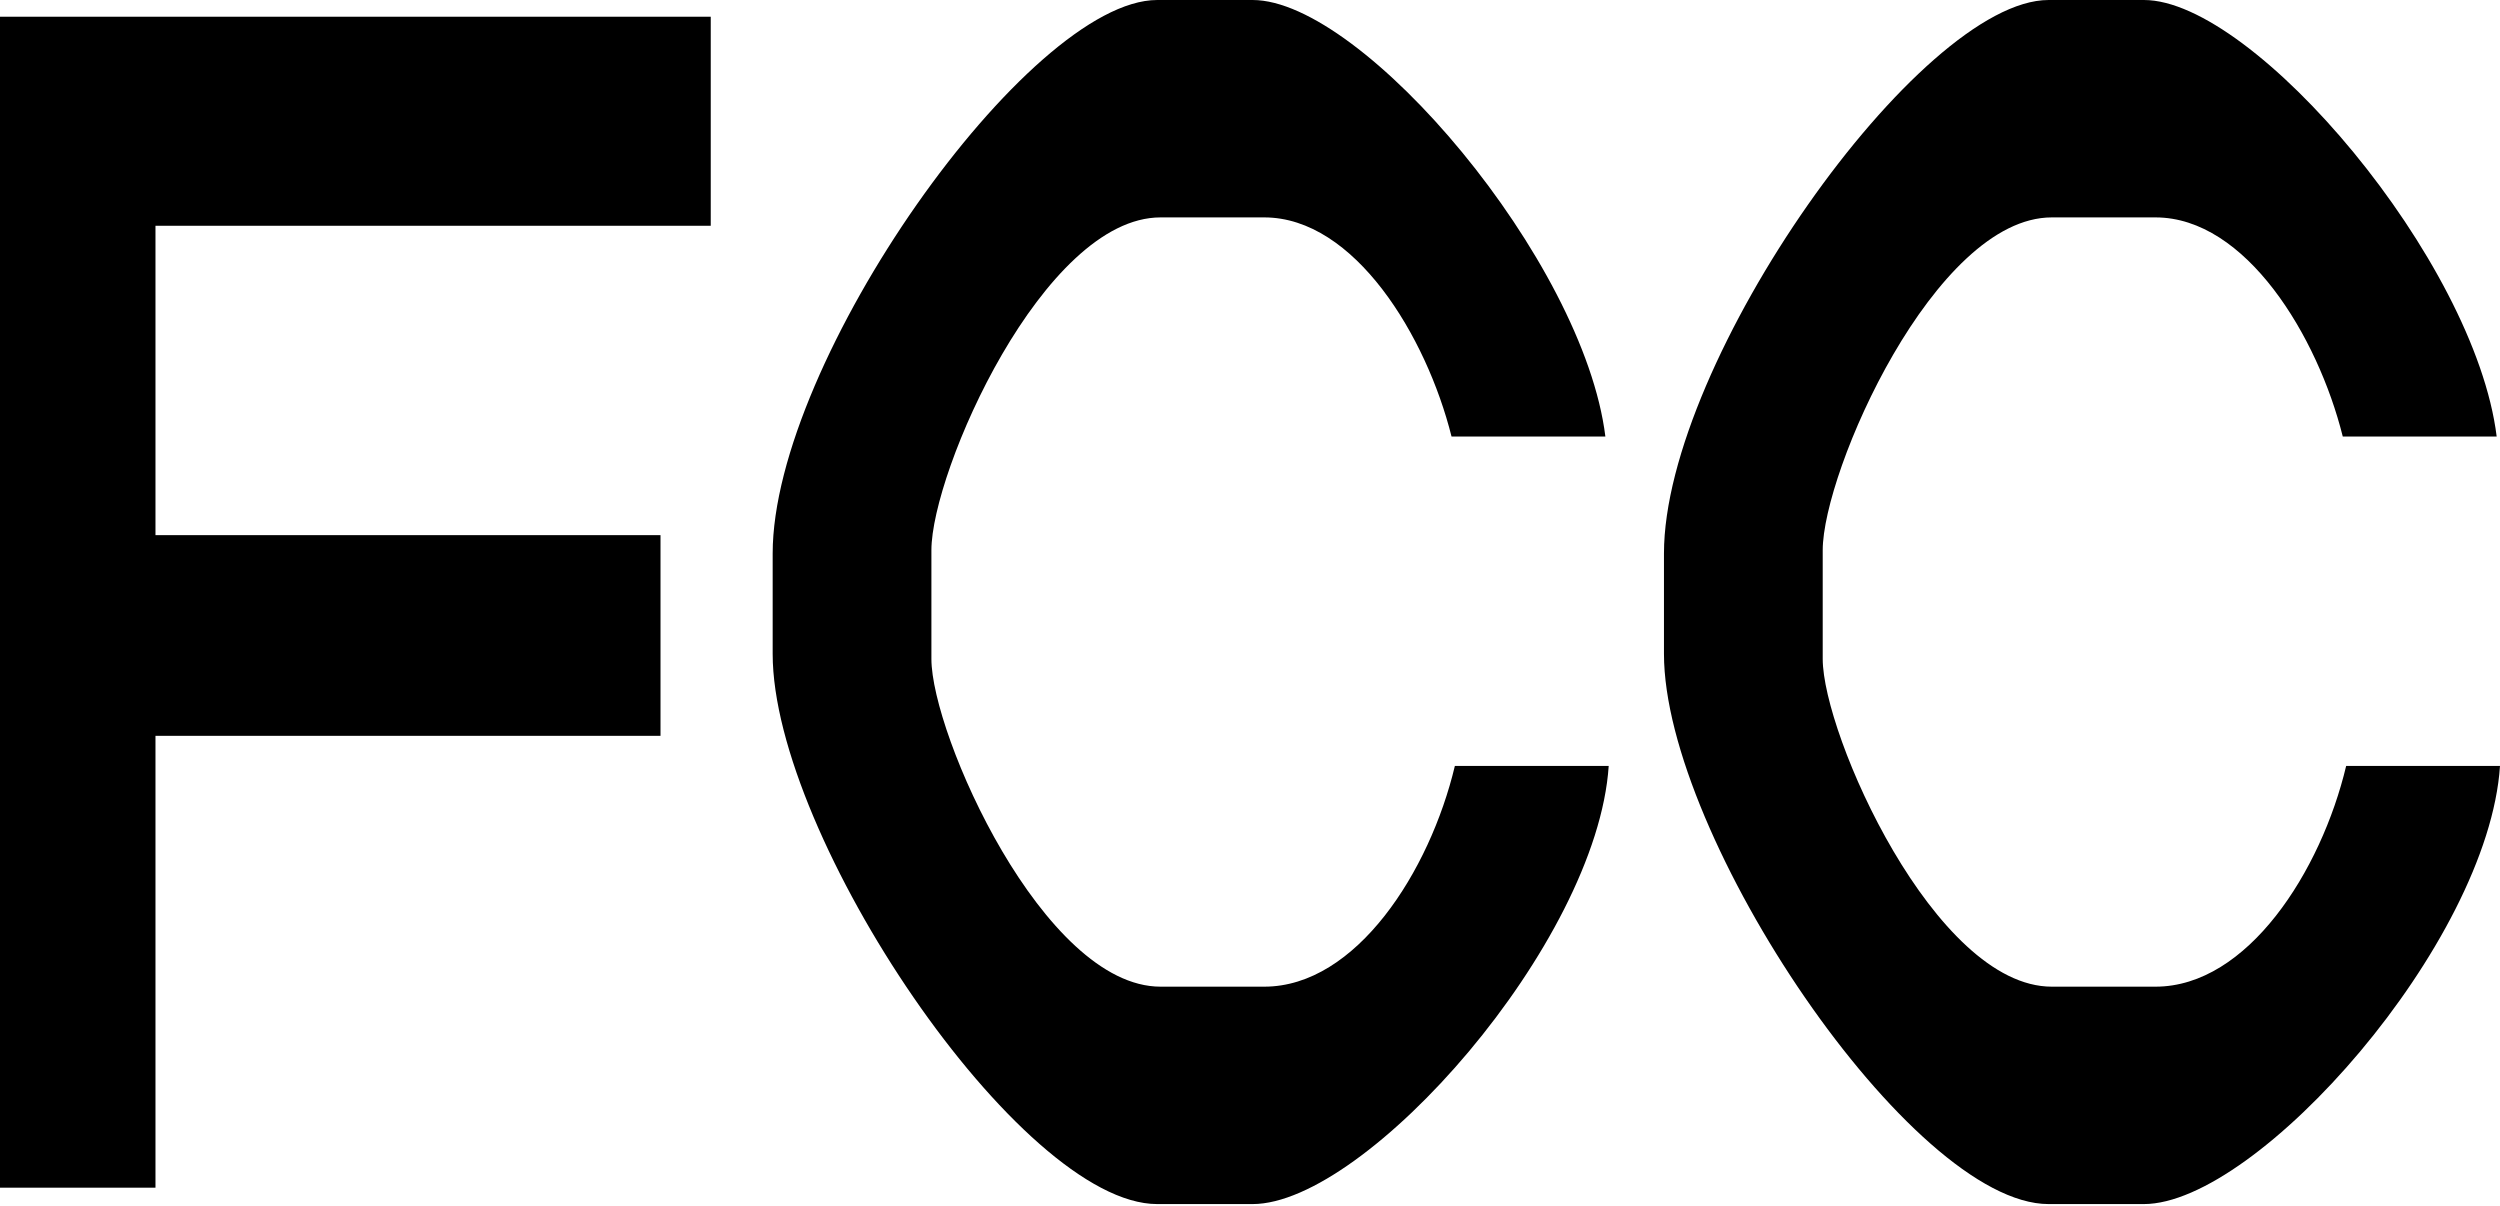
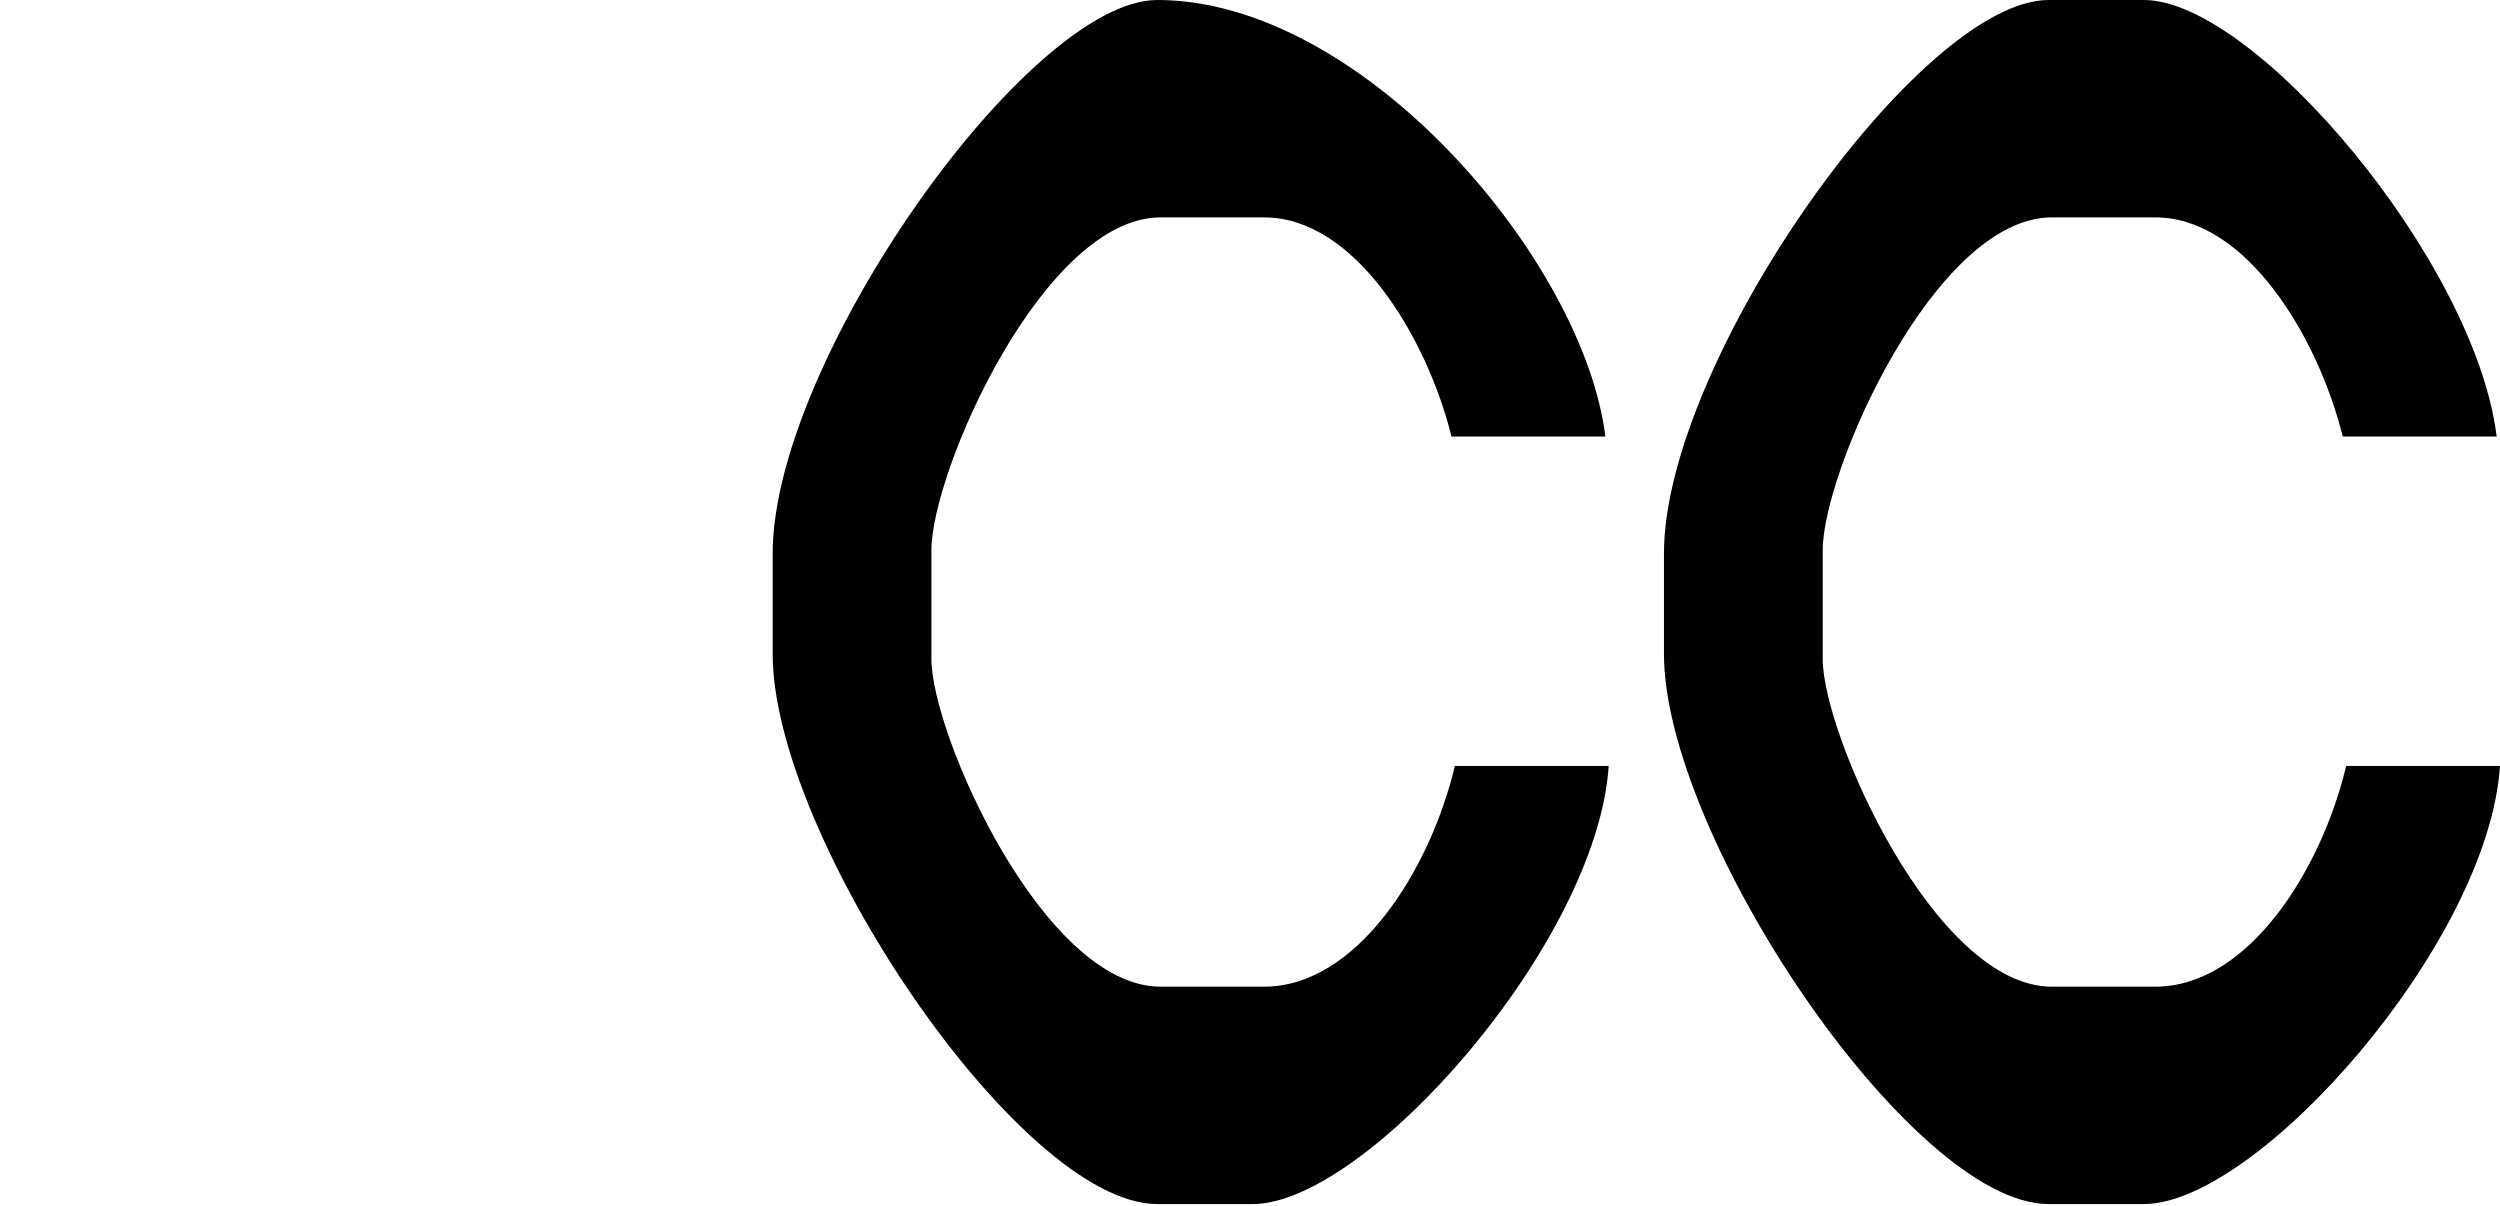
<svg xmlns="http://www.w3.org/2000/svg" width="595" height="287" viewBox="0 0 595 287" fill="none">
-   <path d="M169.156 53.732H37.003V127.365H157.2V175.127H37.003V282.668H0V3.98H169.156V53.732Z" fill="black" />
-   <path d="M275.423 286.57C242.773 286.57 183.895 199.007 183.895 155.63V131.749C183.895 85.977 244.779 0 275.423 0H298.122C324.382 0 376.917 62.096 382.078 103.888H345.464C339.494 80.007 322.376 51.742 300.889 51.742H276.216C248.355 51.742 221.675 112.237 221.675 130.956V156.827C221.675 174.738 248.355 234.828 276.216 234.828H300.889C322.78 234.828 340.287 207.372 346.257 182.294H382.871C380.088 224.489 325.159 286.57 298.107 286.57H275.423Z" fill="black" />
+   <path d="M275.423 286.57C242.773 286.57 183.895 199.007 183.895 155.63V131.749C183.895 85.977 244.779 0 275.423 0C324.382 0 376.917 62.096 382.078 103.888H345.464C339.494 80.007 322.376 51.742 300.889 51.742H276.216C248.355 51.742 221.675 112.237 221.675 130.956V156.827C221.675 174.738 248.355 234.828 276.216 234.828H300.889C322.78 234.828 340.287 207.372 346.257 182.294H382.871C380.088 224.489 325.159 286.57 298.107 286.57H275.423Z" fill="black" />
  <path d="M487.567 286.57C454.918 286.57 396.024 199.007 396.024 155.63V131.749C396.024 85.977 456.923 0 487.567 0H510.251C536.526 0 589.061 62.096 594.207 103.888H557.578C551.623 80.007 534.505 51.742 513.003 51.742H488.329C460.468 51.742 433.805 112.237 433.805 130.956V156.827C433.805 174.738 460.468 234.828 488.329 234.828H513.003C534.894 234.828 552.416 207.372 558.386 182.294H595C592.217 224.489 537.288 286.57 510.22 286.57H487.567Z" fill="black" />
</svg>